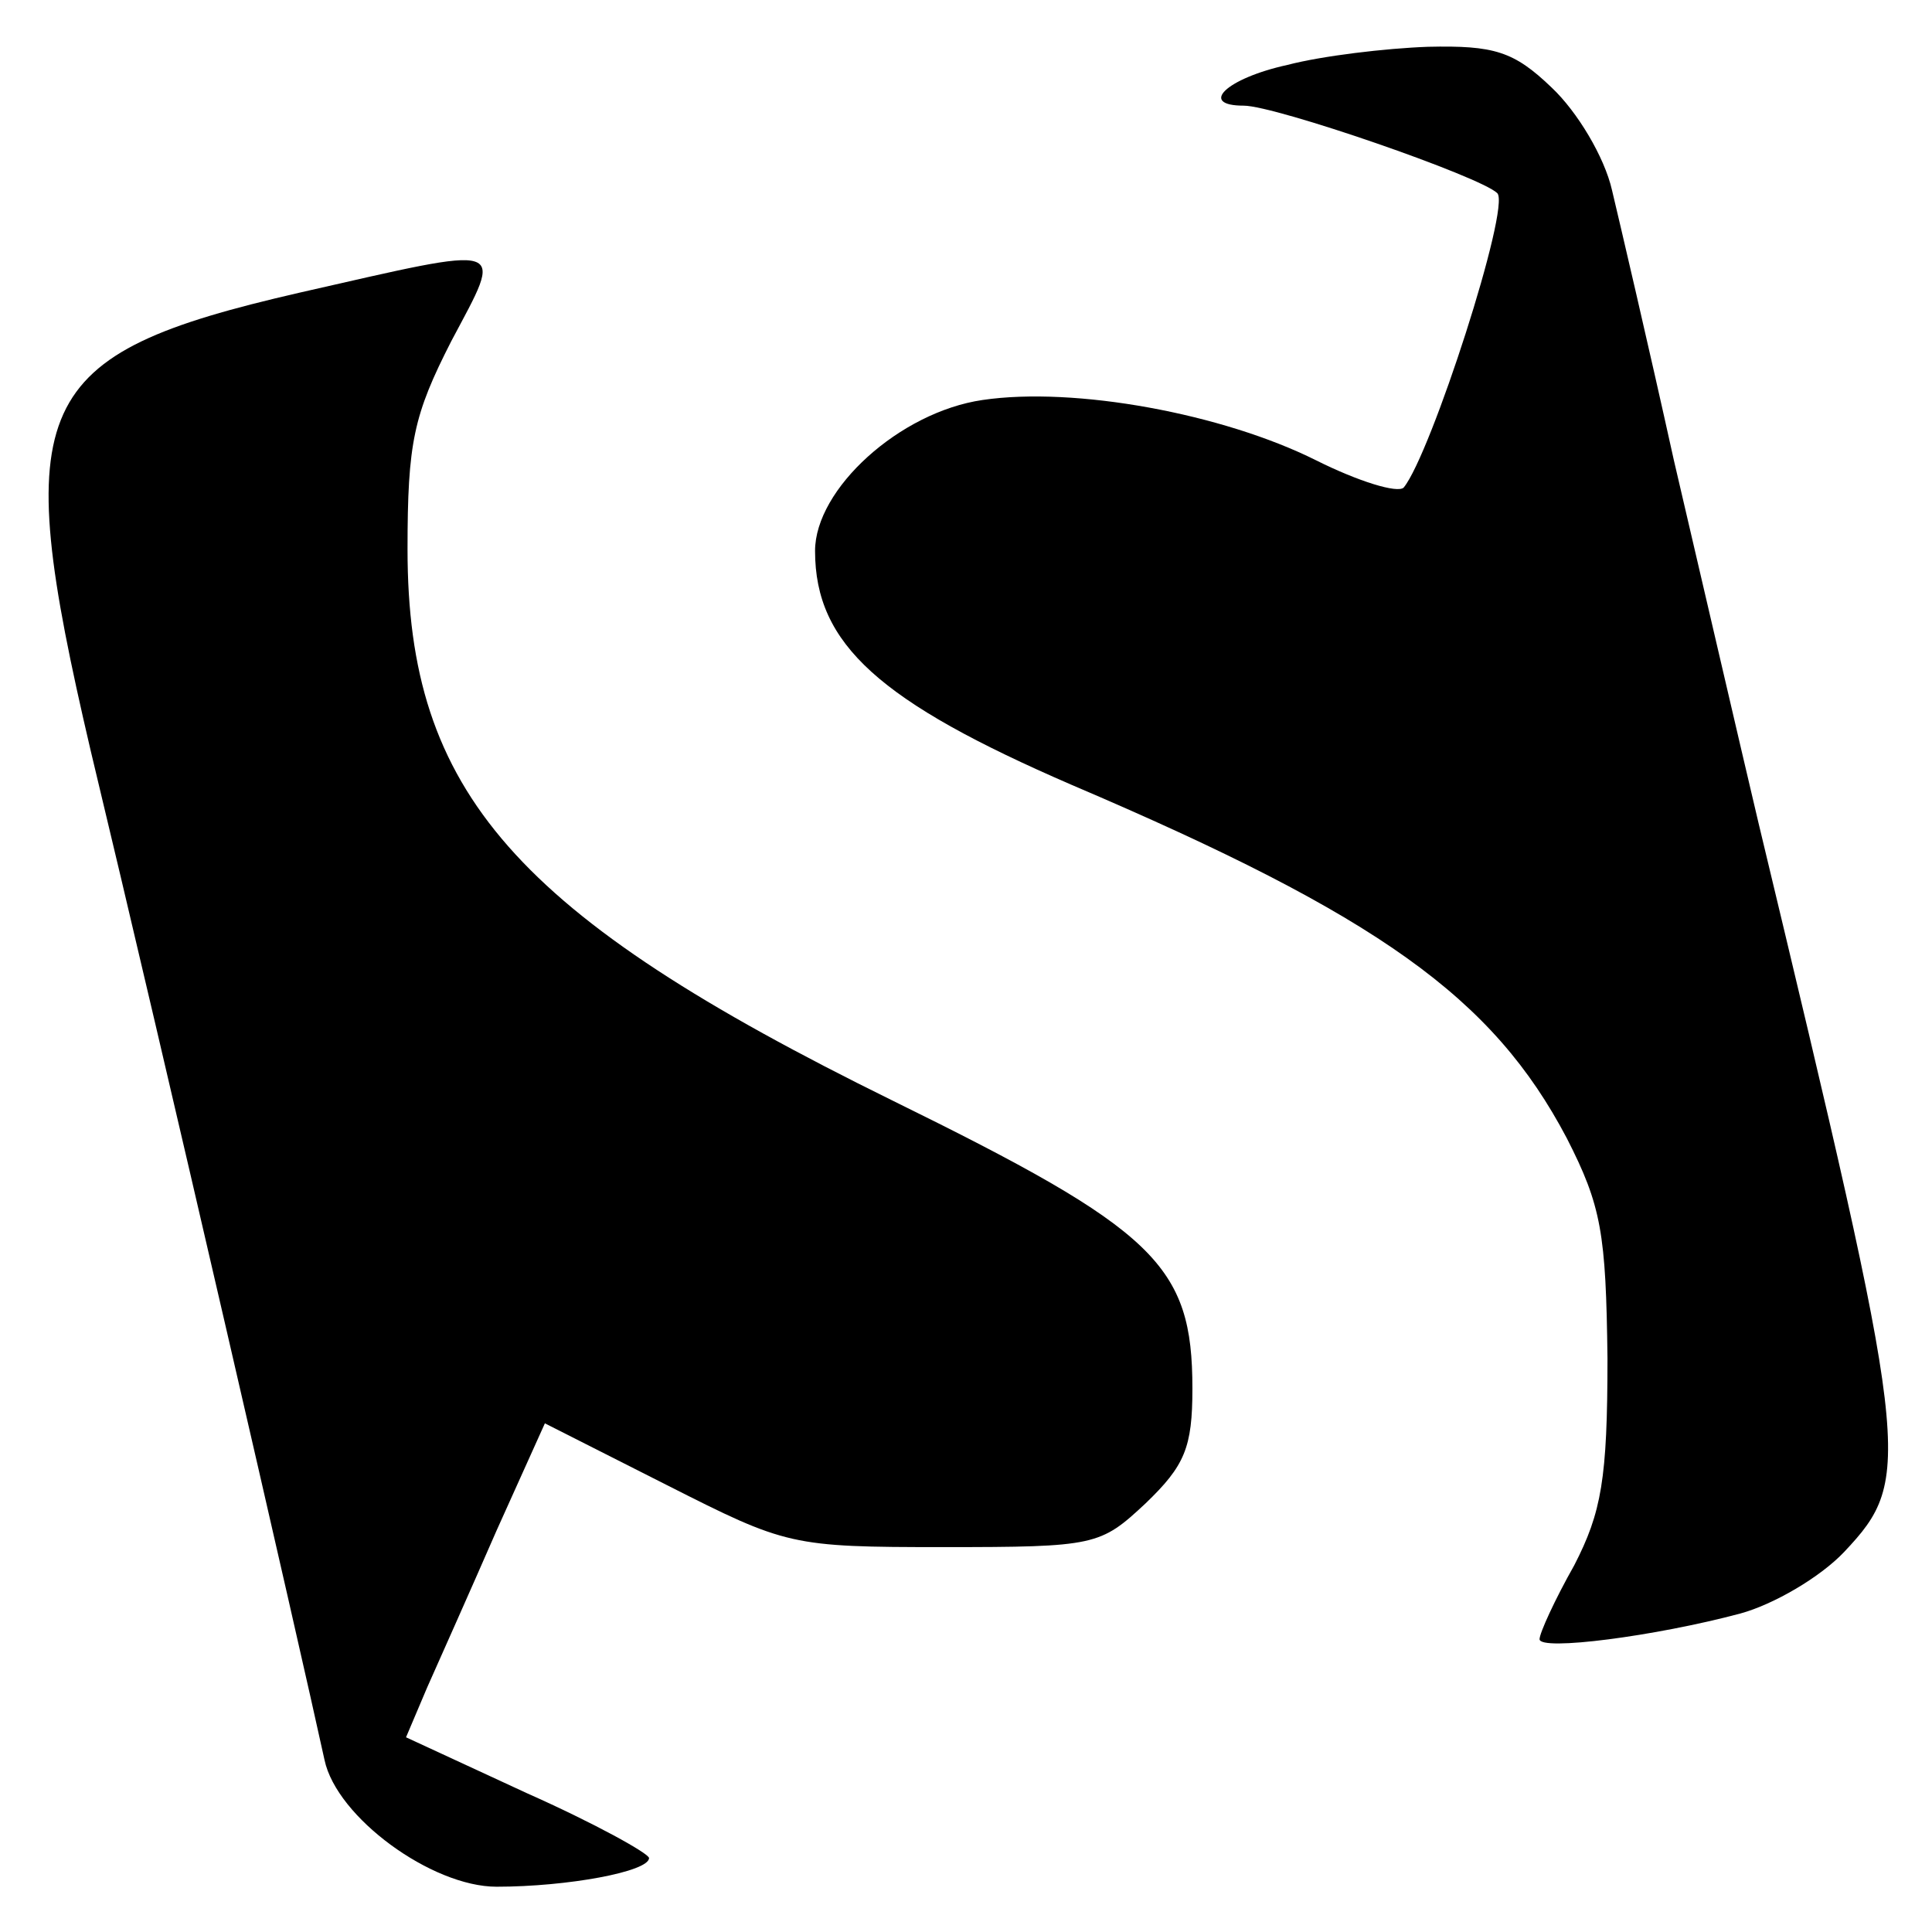
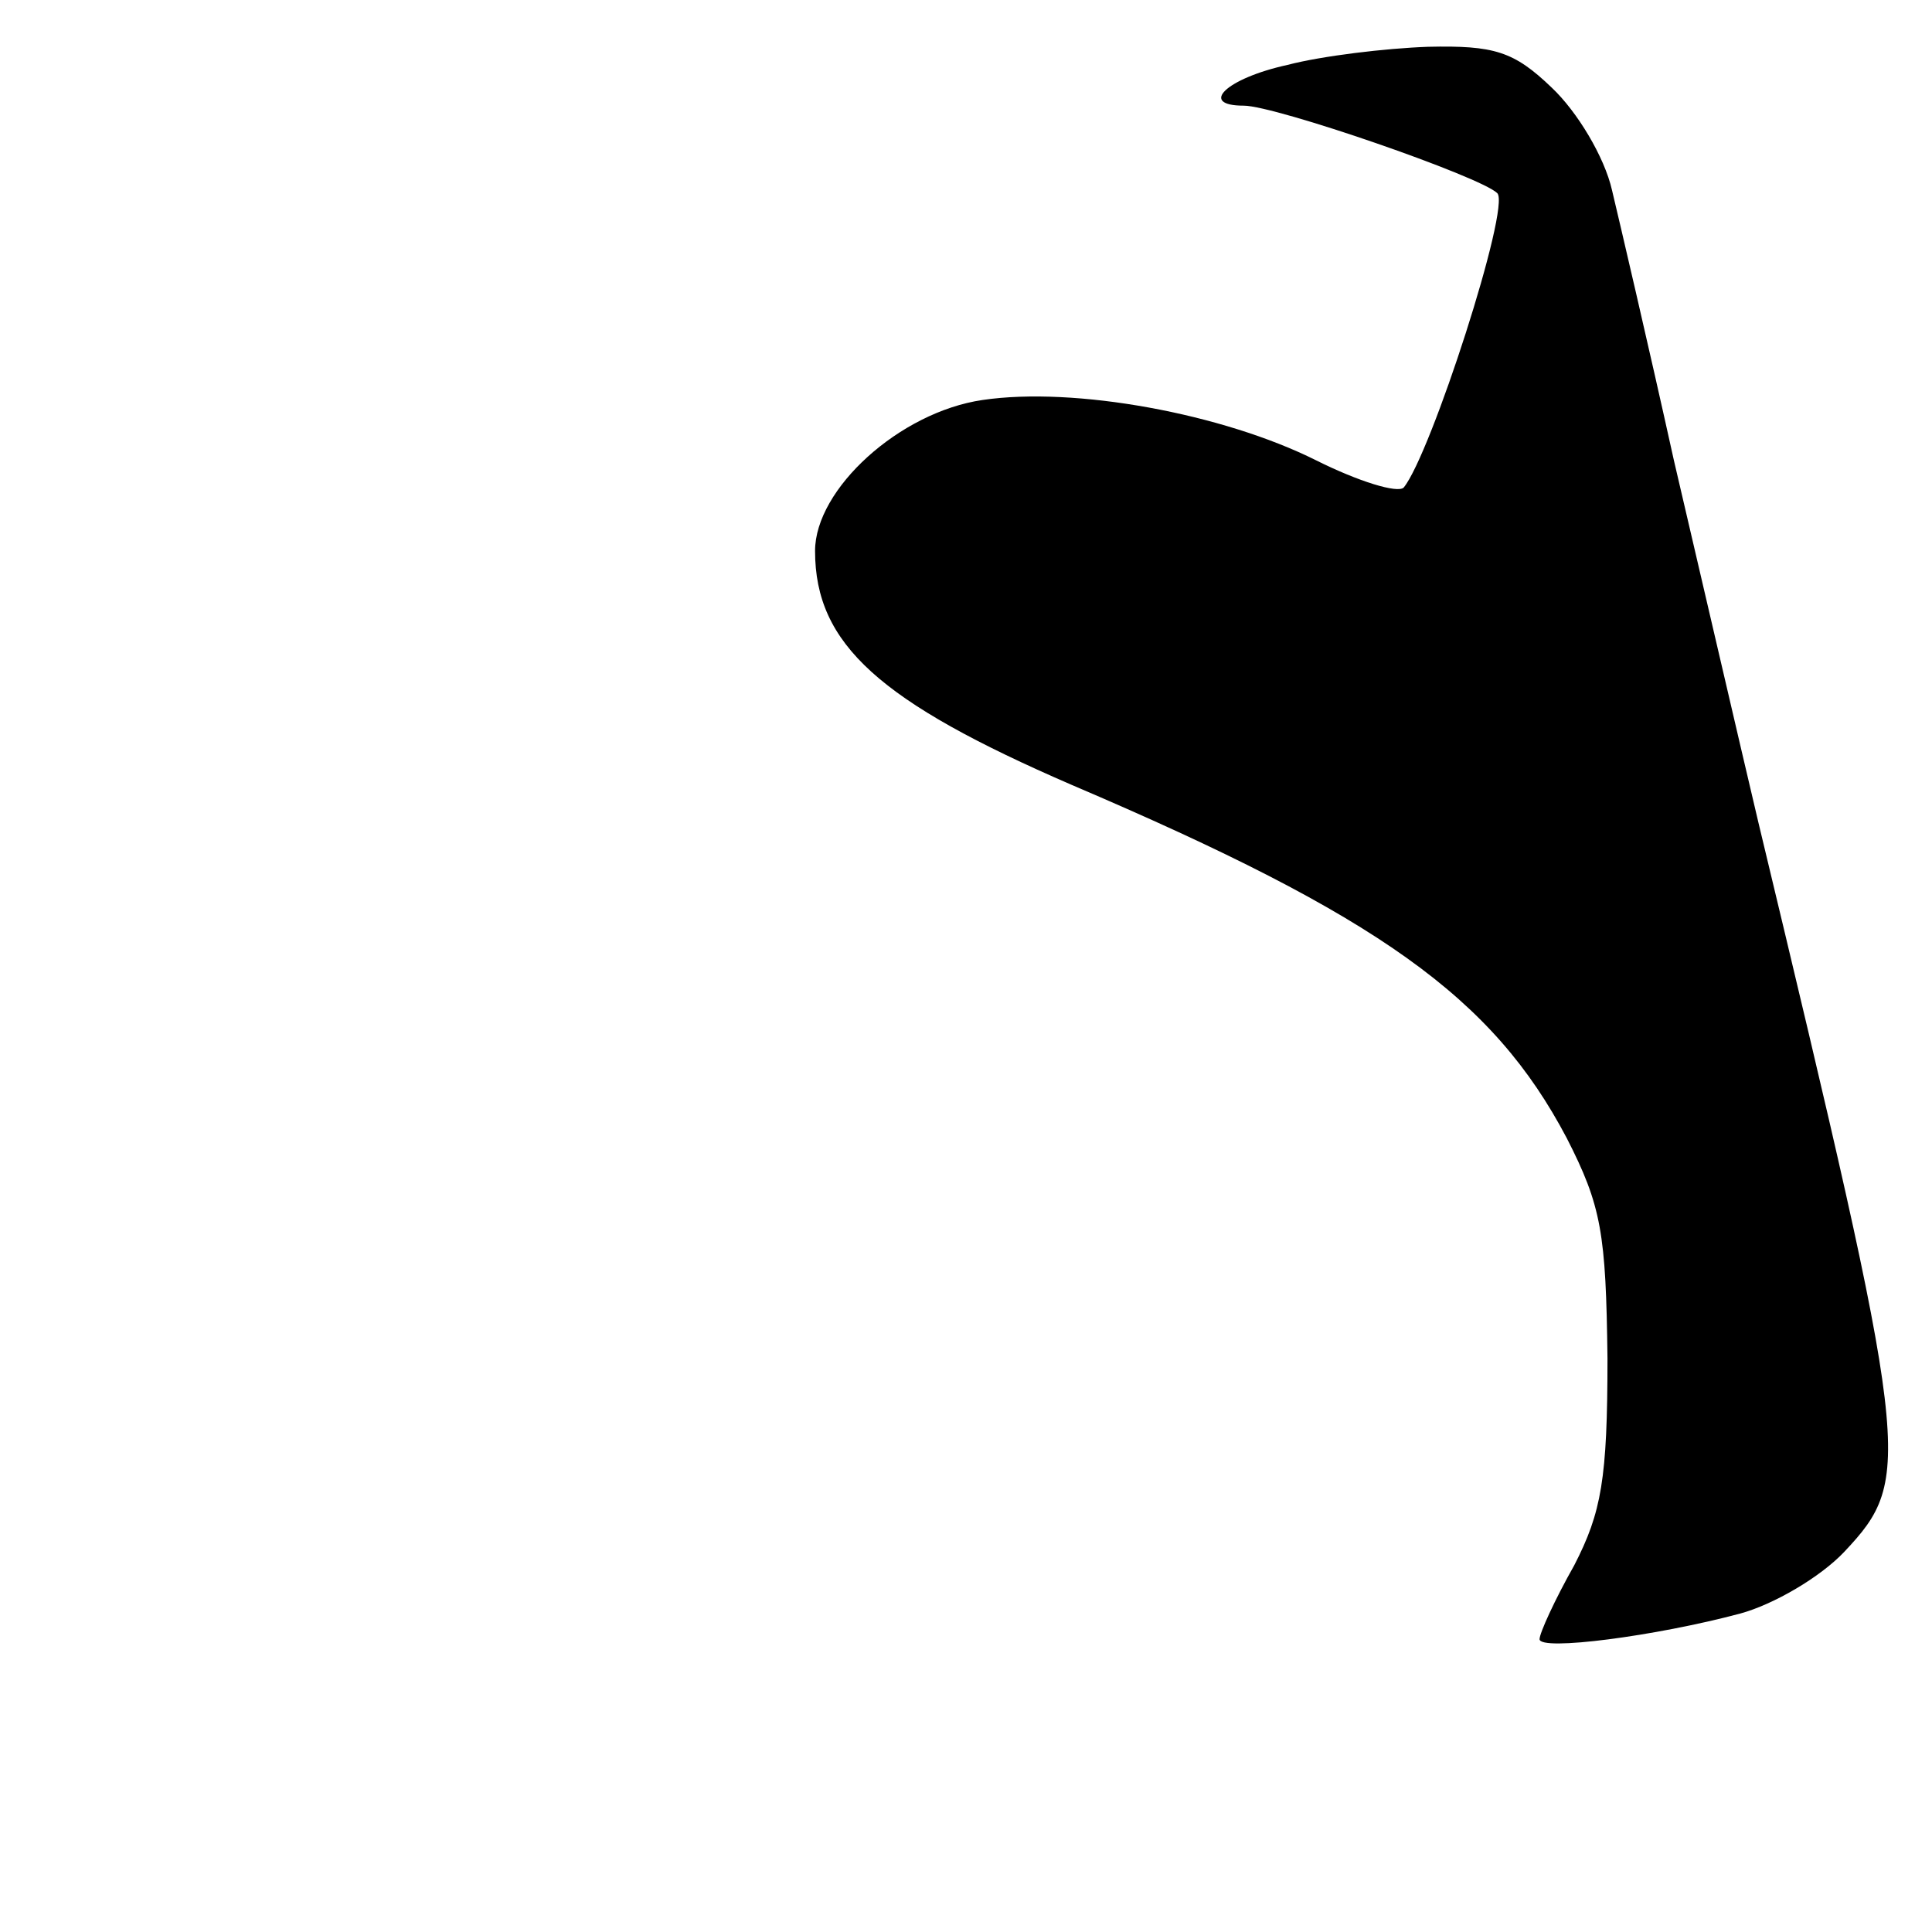
<svg xmlns="http://www.w3.org/2000/svg" version="1.0" width="128pt" height="128pt" viewBox="0 0 128 128" preserveAspectRatio="xMidYMid meet">
  <g transform="translate(0,128) scale(0.1,-0.1)" fill="#000000" stroke="none">
    <path d="M853 1237 c-41 -9 -59 -27 -29 -27 21 0 157 -47 168 -58 9 -9 -44 -173 -62 -195 -4 -4 -30 4 -58 18 -62 31 -160 49 -221 40 -55 -8 -111 -59 -111 -100 0 -62 43 -100 170 -155 204 -87 279 -141 328 -234 23 -45 26 -63 27 -146 0 -80 -4 -102 -22 -137 -13 -23 -23 -45 -23 -49 0 -8 77 2 133 17 22 6 53 24 69 41 46 49 44 62 -57 483 -13 55 -38 163 -56 240 -17 77 -36 158 -41 179 -5 22 -23 52 -40 68 -25 24 -38 28 -82 27 -28 -1 -70 -6 -93 -12z" />
-     <path d="M198 1086 c-178 -41 -192 -72 -138 -303 49 -204 138 -591 155 -669 8 -38 71 -84 114 -84 47 0 101 10 101 19 0 3 -36 23 -81 43 l-80 37 14 33 c8 18 29 65 46 104 l32 71 81 -41 c79 -40 82 -41 183 -41 101 0 104 1 134 29 26 25 31 37 31 76 0 82 -24 105 -199 191 -250 123 -321 204 -321 365 0 71 4 89 29 138 35 66 40 64 -101 32z" />
  </g>
</svg>